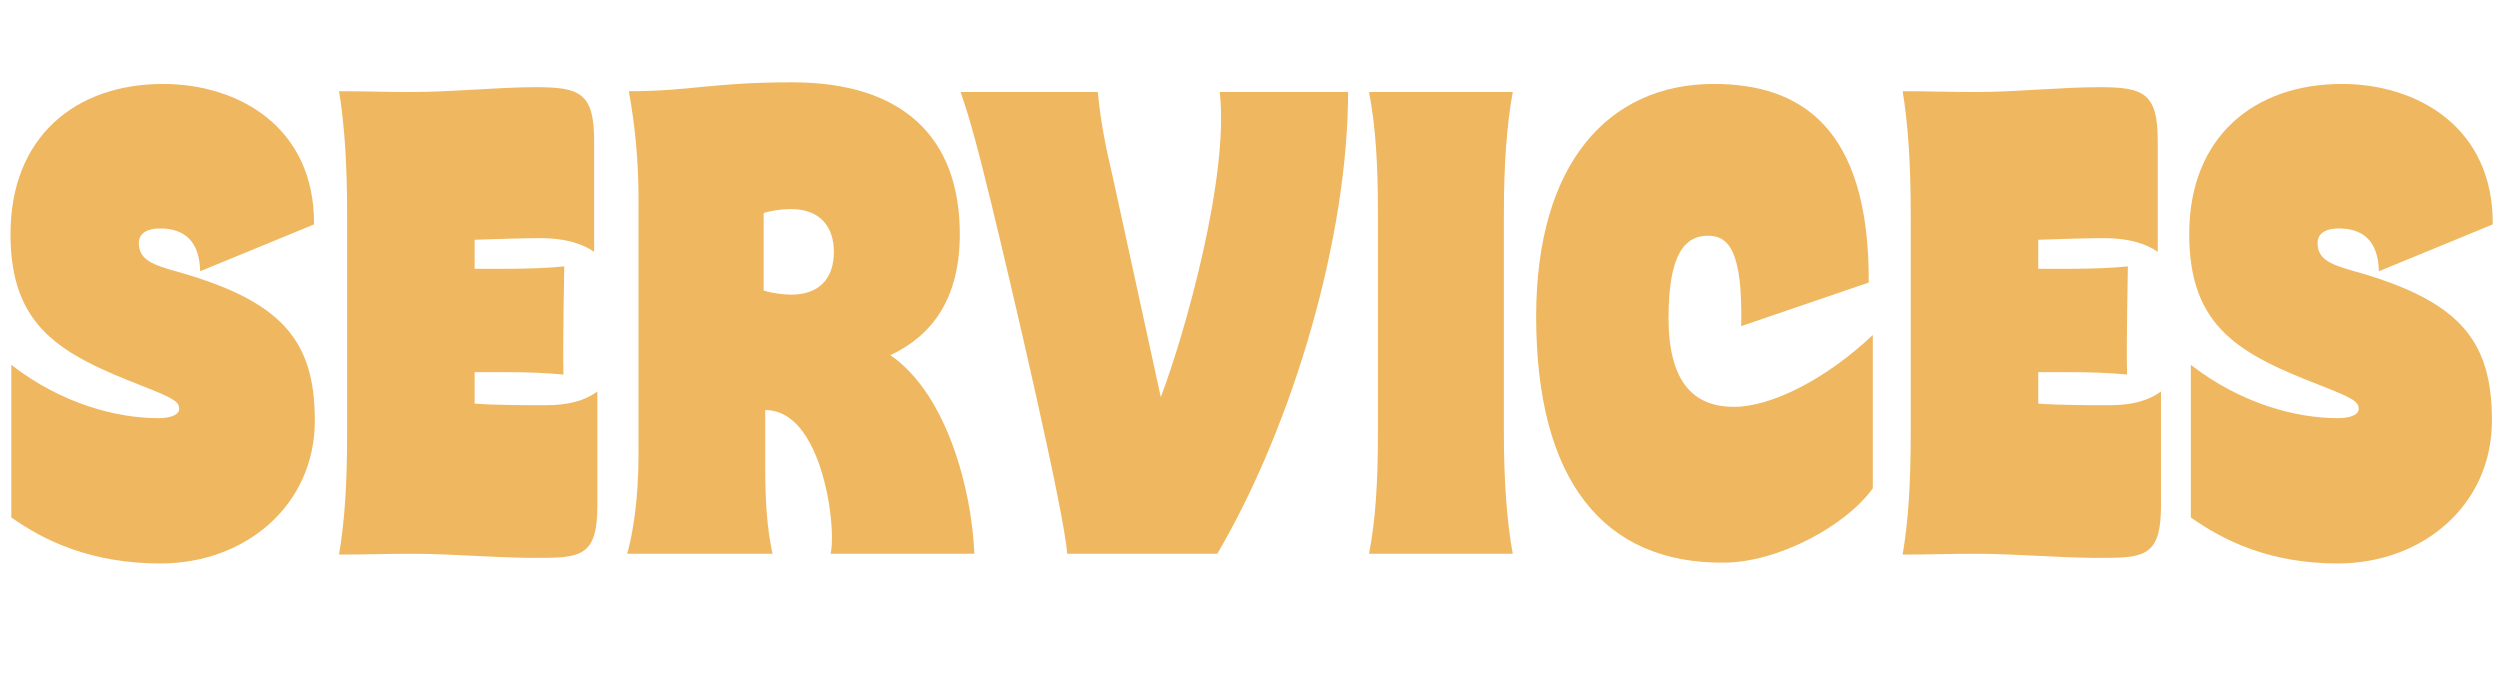
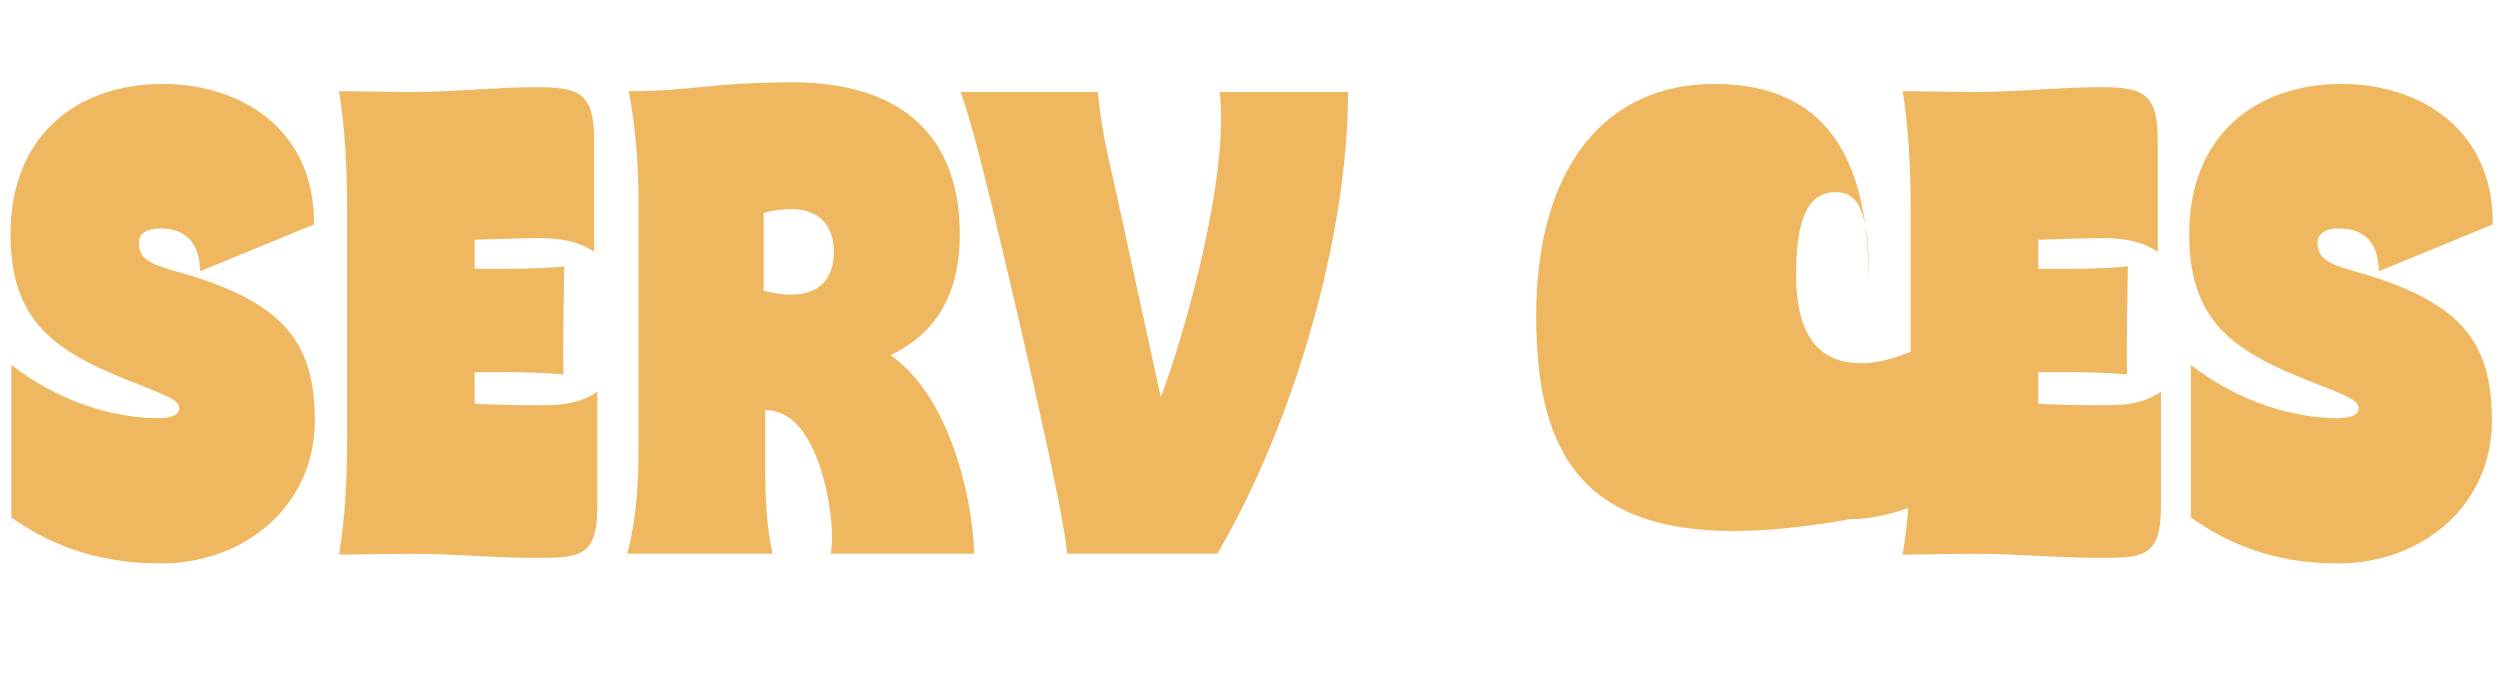
<svg xmlns="http://www.w3.org/2000/svg" id="Layer_1" x="0px" y="0px" viewBox="0 0 309.7 83.6" style="enable-background:new 0 0 309.7 83.6;" xml:space="preserve">
  <style type="text/css">	.st0{fill:#EFB75F;}	.st1{fill:#FFFFFF;}</style>
  <g>
    <g>
      <path class="st0" d="M1.4,64.1V45.2c6.2,4.8,13,6.6,18.2,6.6c1.9,0,2.6-0.6,2.6-1.1c0-0.9-0.5-1.3-4.6-2.9   C7.6,43.9,1.3,40.6,1.3,29c0-12.1,8.1-18.6,18.9-18.6c9.4,0,18.8,5.4,18.7,17.4l-14.1,5.8c-0.1-3.8-2-5.3-5-5.3   c-1.4,0-2.6,0.5-2.6,1.8c0,1.9,1.4,2.6,4.2,3.4C34.9,37.2,39,42.1,39,52.1c0,10.5-8.6,17.7-19.1,17.7C11.3,69.8,5.5,67,1.4,64.1z" />
      <path class="st0" d="M51.1,68.6c-3,0-6,0.1-9.1,0.1c0.7-4.2,1-8.6,1-15.1V26.4c0-5.8-0.3-10.9-1-15.1c3.1,0,6,0.1,9,0.1   c5,0,10.6-0.6,15.4-0.6c5.4,0,7.2,0.7,7.2,6.6v13.8c-1.4-1-3.6-1.7-6.6-1.7c-1.8,0-5.6,0.1-8.2,0.2v3.6h3.7c3.1,0,5.4-0.1,7.4-0.3   c0,1.1-0.2,9.4-0.1,13.4c-1.9-0.2-4.5-0.3-7.4-0.3h-3.6V50c2.5,0.2,7,0.2,8.8,0.2c2.9,0,4.9-0.6,6.4-1.7v14.2   c0,5.8-1.8,6.4-6.6,6.4C62.7,69.2,56.2,68.6,51.1,68.6z" />
      <path class="st0" d="M79.1,56.3V24.6c0-4.6-0.4-8.9-1.2-13.3c7.8,0,10.1-1.1,20.3-1.1c13.5,0,20.7,6.7,20.7,18.8   c0,8.1-3.5,12.6-8.6,15c7,4.8,10.1,16.7,10.4,24.6h-17.8c0.3-1.4,0.2-4.2-0.4-7.3c-1-5-3.3-10.5-7.7-10.5v7.3   c0,3.8,0.2,7.3,0.9,10.5h-18C78.4,66.1,79.1,61.9,79.1,56.3z M98,36.5c3.4,0,5.3-1.9,5.3-5.3c0-3.2-1.8-5.3-5.3-5.3   c-1.1,0-2.6,0.2-3.4,0.5V36C95.7,36.3,96.9,36.5,98,36.5z" />
      <path class="st0" d="M122.8,25.2c-1.8-7.4-2.7-10.6-3.8-13.8h17c0.3,3.4,1,7,1.8,10.3l6,27.5c3-7.9,8.5-27.4,7.3-37.8H167   c0,17.8-6.7,41-16.2,57.2h-18.6C131.9,63.6,125,34.2,122.8,25.2z" />
-       <path class="st0" d="M170.7,53.6V26.4c0-6.2-0.3-10.8-1.1-15h17.8c-0.7,3.8-1.1,8.7-1.1,15v27.2c0,6.2,0.4,11.2,1.1,15h-17.8   C170.4,64.4,170.7,59.8,170.7,53.6z" />
-       <path class="st0" d="M190.3,39.2c0-19,9-28.8,22-28.8c10.6,0,19.3,5.2,19.2,24.6l-15.8,5.4c0.2-9.2-1.5-11.2-4.1-11.2   c-2.9,0-4.9,2.3-4.9,10.2c0,8.3,3.4,11,8.1,11c4.7,0,11.5-3.5,17.2-8.9v19c-3.4,4.7-11.8,9.2-18.5,9.2   C198.7,69.8,190.3,59.6,190.3,39.2z" />
+       <path class="st0" d="M190.3,39.2c0-19,9-28.8,22-28.8c10.6,0,19.3,5.2,19.2,24.6c0.2-9.2-1.5-11.2-4.1-11.2   c-2.9,0-4.9,2.3-4.9,10.2c0,8.3,3.4,11,8.1,11c4.7,0,11.5-3.5,17.2-8.9v19c-3.4,4.7-11.8,9.2-18.5,9.2   C198.7,69.8,190.3,59.6,190.3,39.2z" />
      <path class="st0" d="M244.8,68.6c-3,0-6,0.1-9.1,0.1c0.7-4.2,1-8.6,1-15.1V26.4c0-5.8-0.3-10.9-1-15.1c3.1,0,6,0.1,9,0.1   c5,0,10.6-0.6,15.4-0.6c5.4,0,7.2,0.7,7.2,6.6v13.8c-1.4-1-3.6-1.7-6.6-1.7c-1.8,0-5.6,0.1-8.2,0.2v3.6h3.7c3.1,0,5.4-0.1,7.4-0.3   c0,1.1-0.2,9.4-0.1,13.4c-1.9-0.2-4.5-0.3-7.4-0.3h-3.6V50c2.5,0.2,7,0.2,8.8,0.2c2.9,0,4.9-0.6,6.4-1.7v14.2   c0,5.8-1.8,6.4-6.6,6.4C256.4,69.2,249.9,68.6,244.8,68.6z" />
      <path class="st0" d="M271.4,64.1V45.2c6.2,4.8,13,6.6,18.2,6.6c1.9,0,2.6-0.6,2.6-1.1c0-0.9-0.5-1.3-4.6-2.9   c-10.1-3.9-16.4-7.2-16.4-18.8c0-12.1,8.1-18.6,18.9-18.6c9.4,0,18.8,5.4,18.7,17.4l-14.1,5.8c-0.1-3.8-2-5.3-5-5.3   c-1.4,0-2.6,0.5-2.6,1.8c0,1.9,1.4,2.6,4.2,3.4c13.4,3.7,17.4,8.6,17.4,18.6c0,10.5-8.6,17.7-19.1,17.7   C281.2,69.8,275.5,67,271.4,64.1z" />
    </g>
  </g>
</svg>